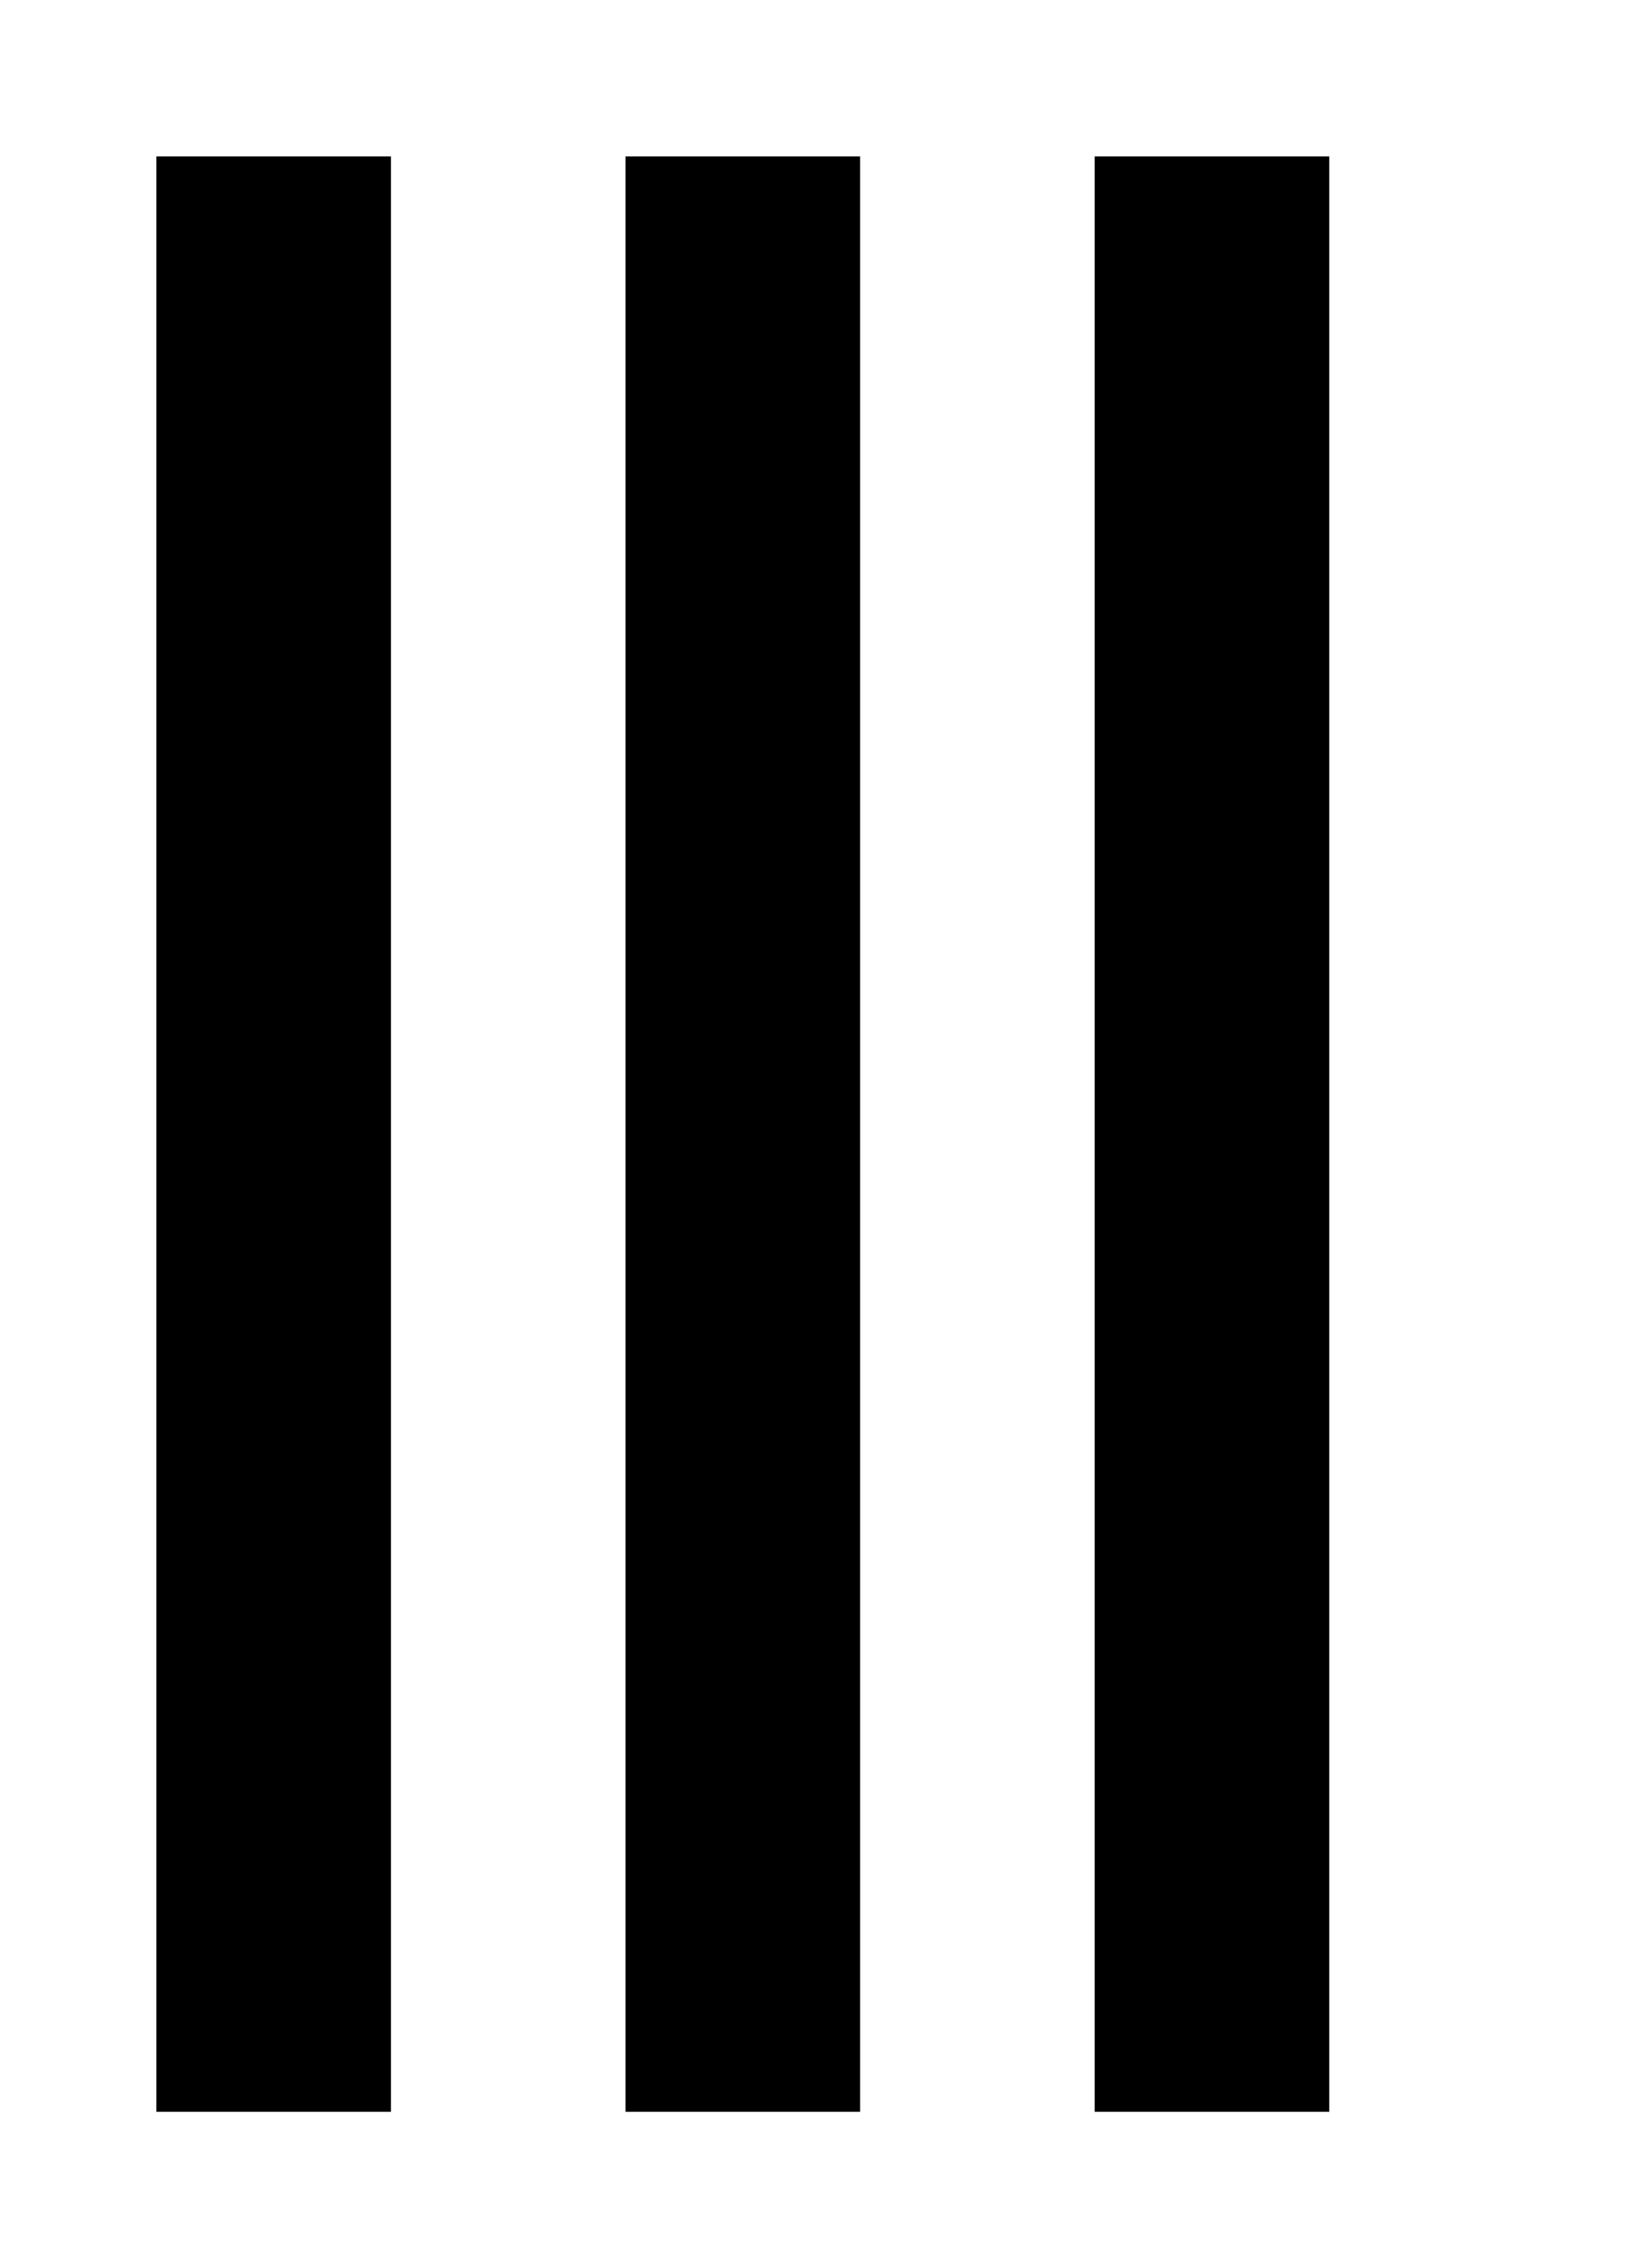
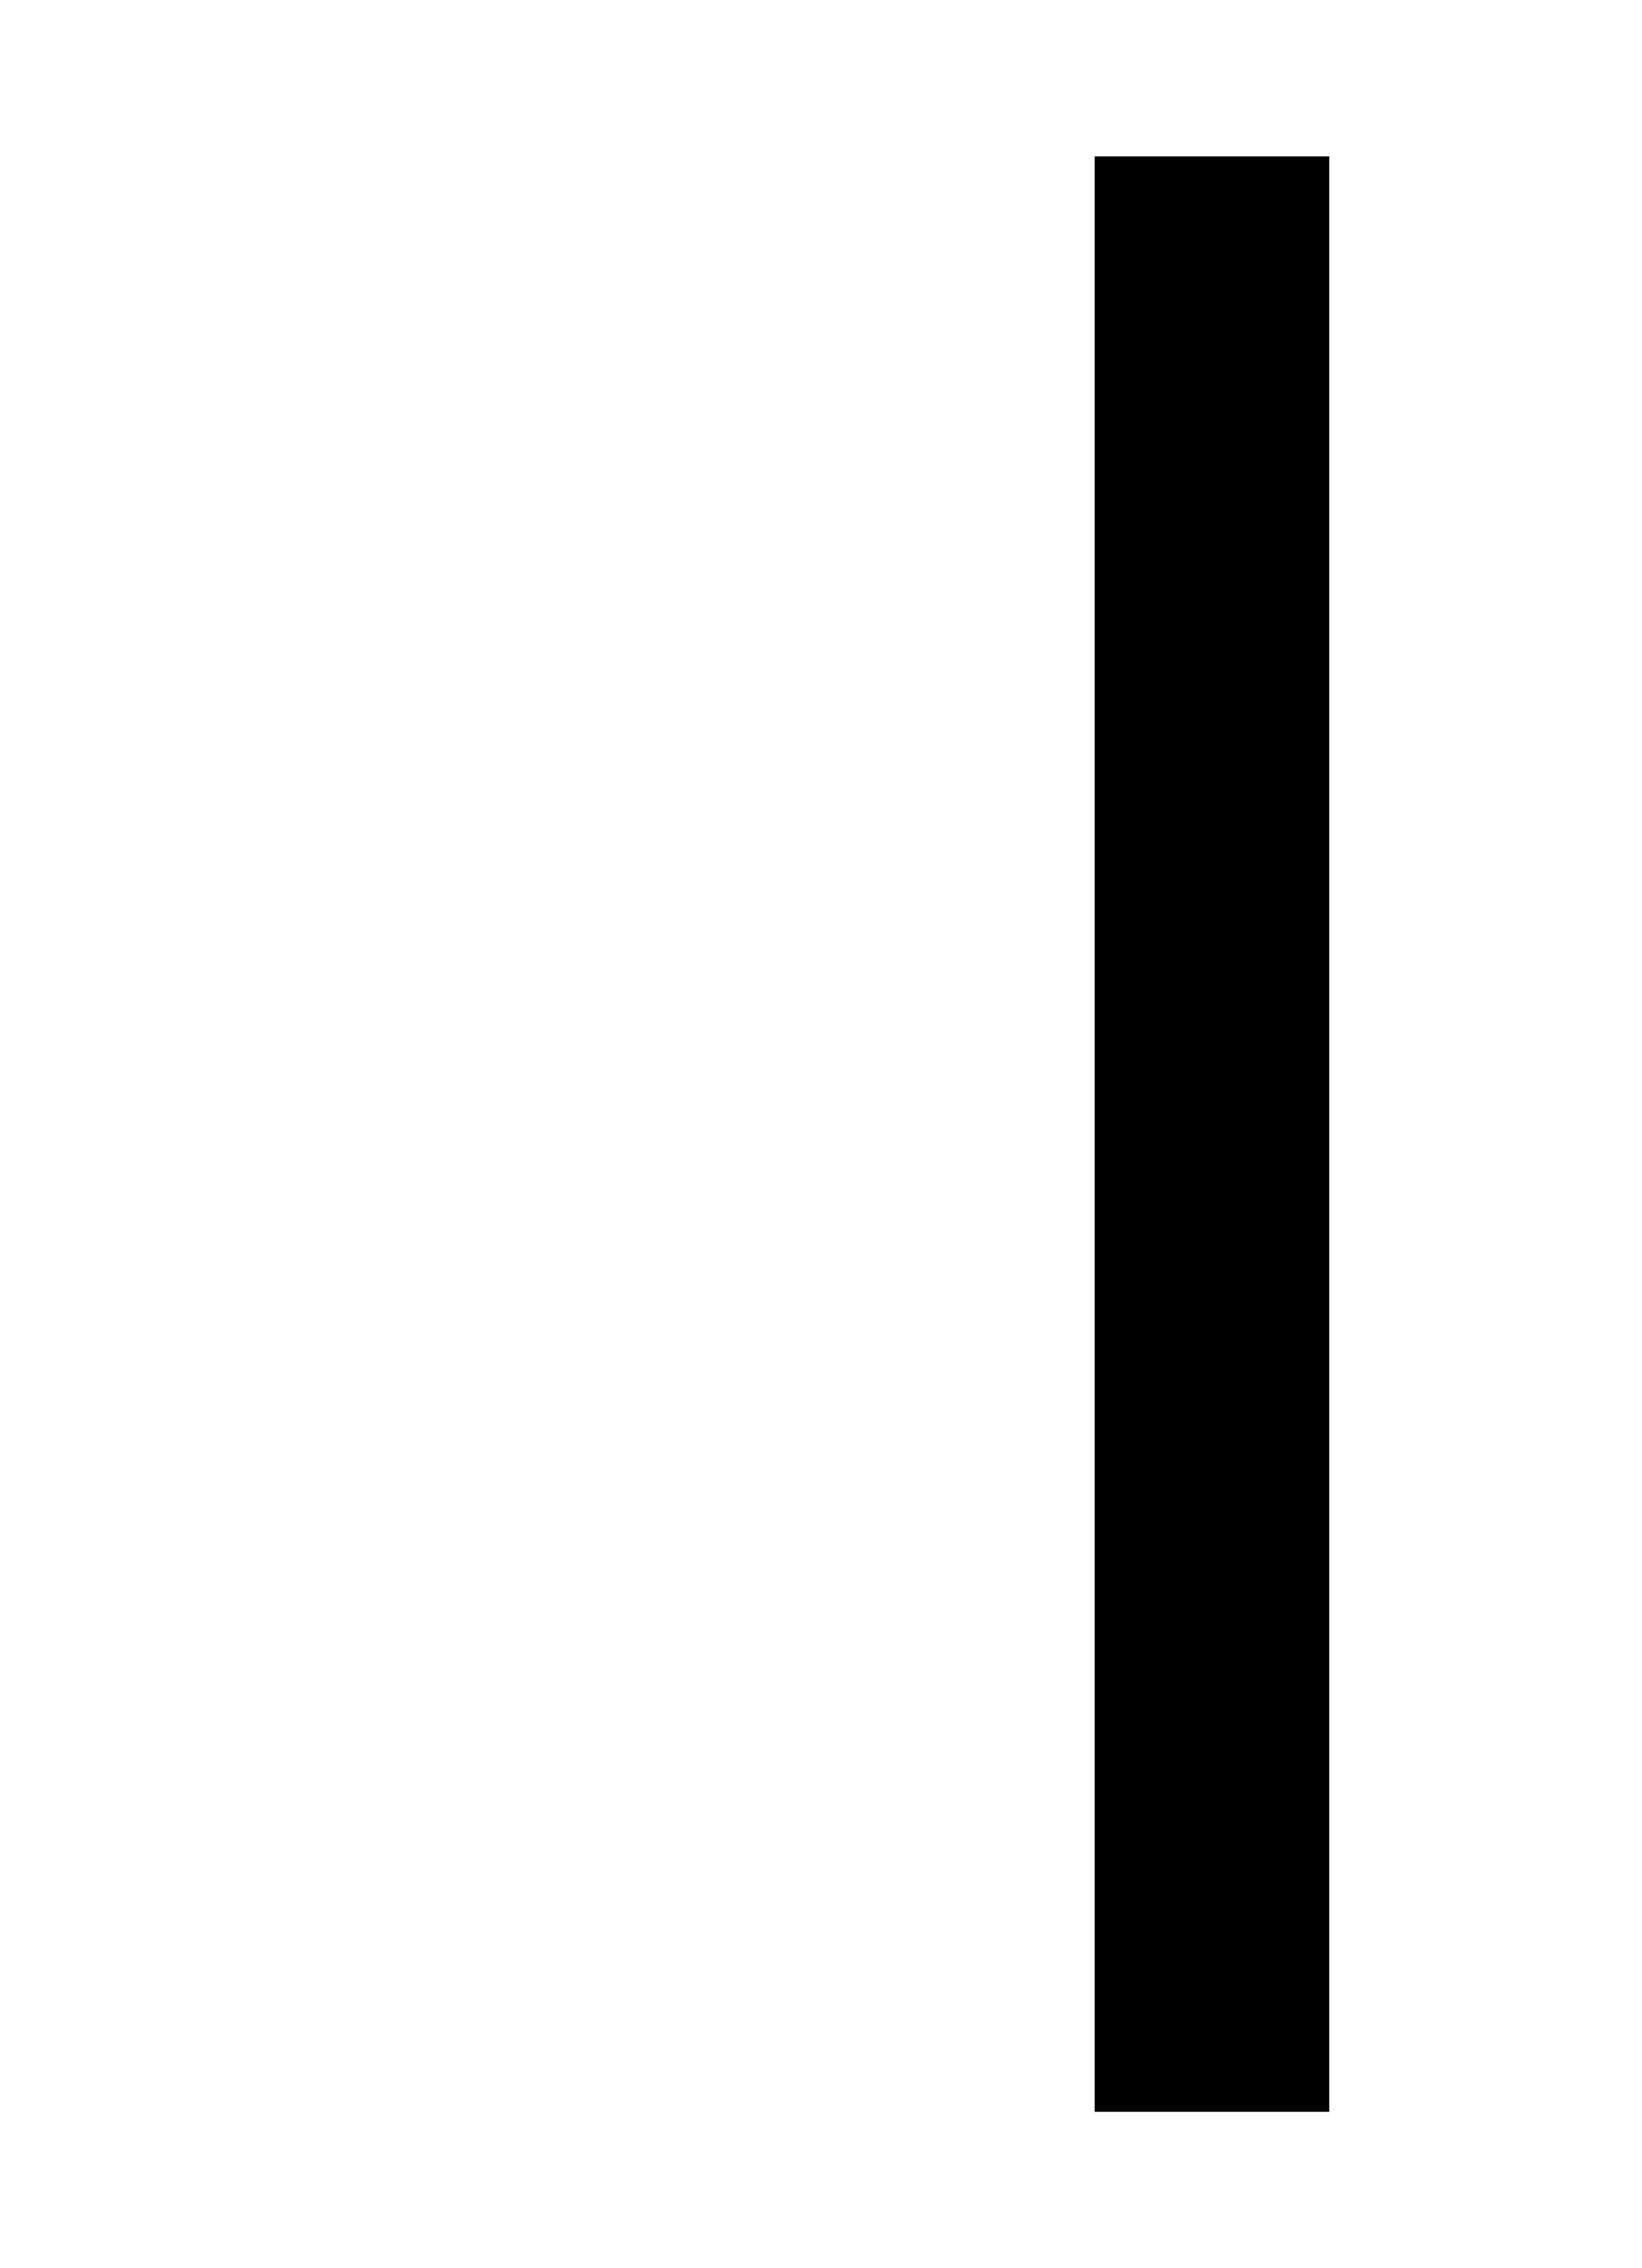
<svg xmlns="http://www.w3.org/2000/svg" width="21" height="29">
-   <rect x="2" y="2" width="3" height="25" />
-   <rect x="8" y="2" width="3" height="25" />
  <rect x="14" y="2" width="3" height="25" />
</svg>